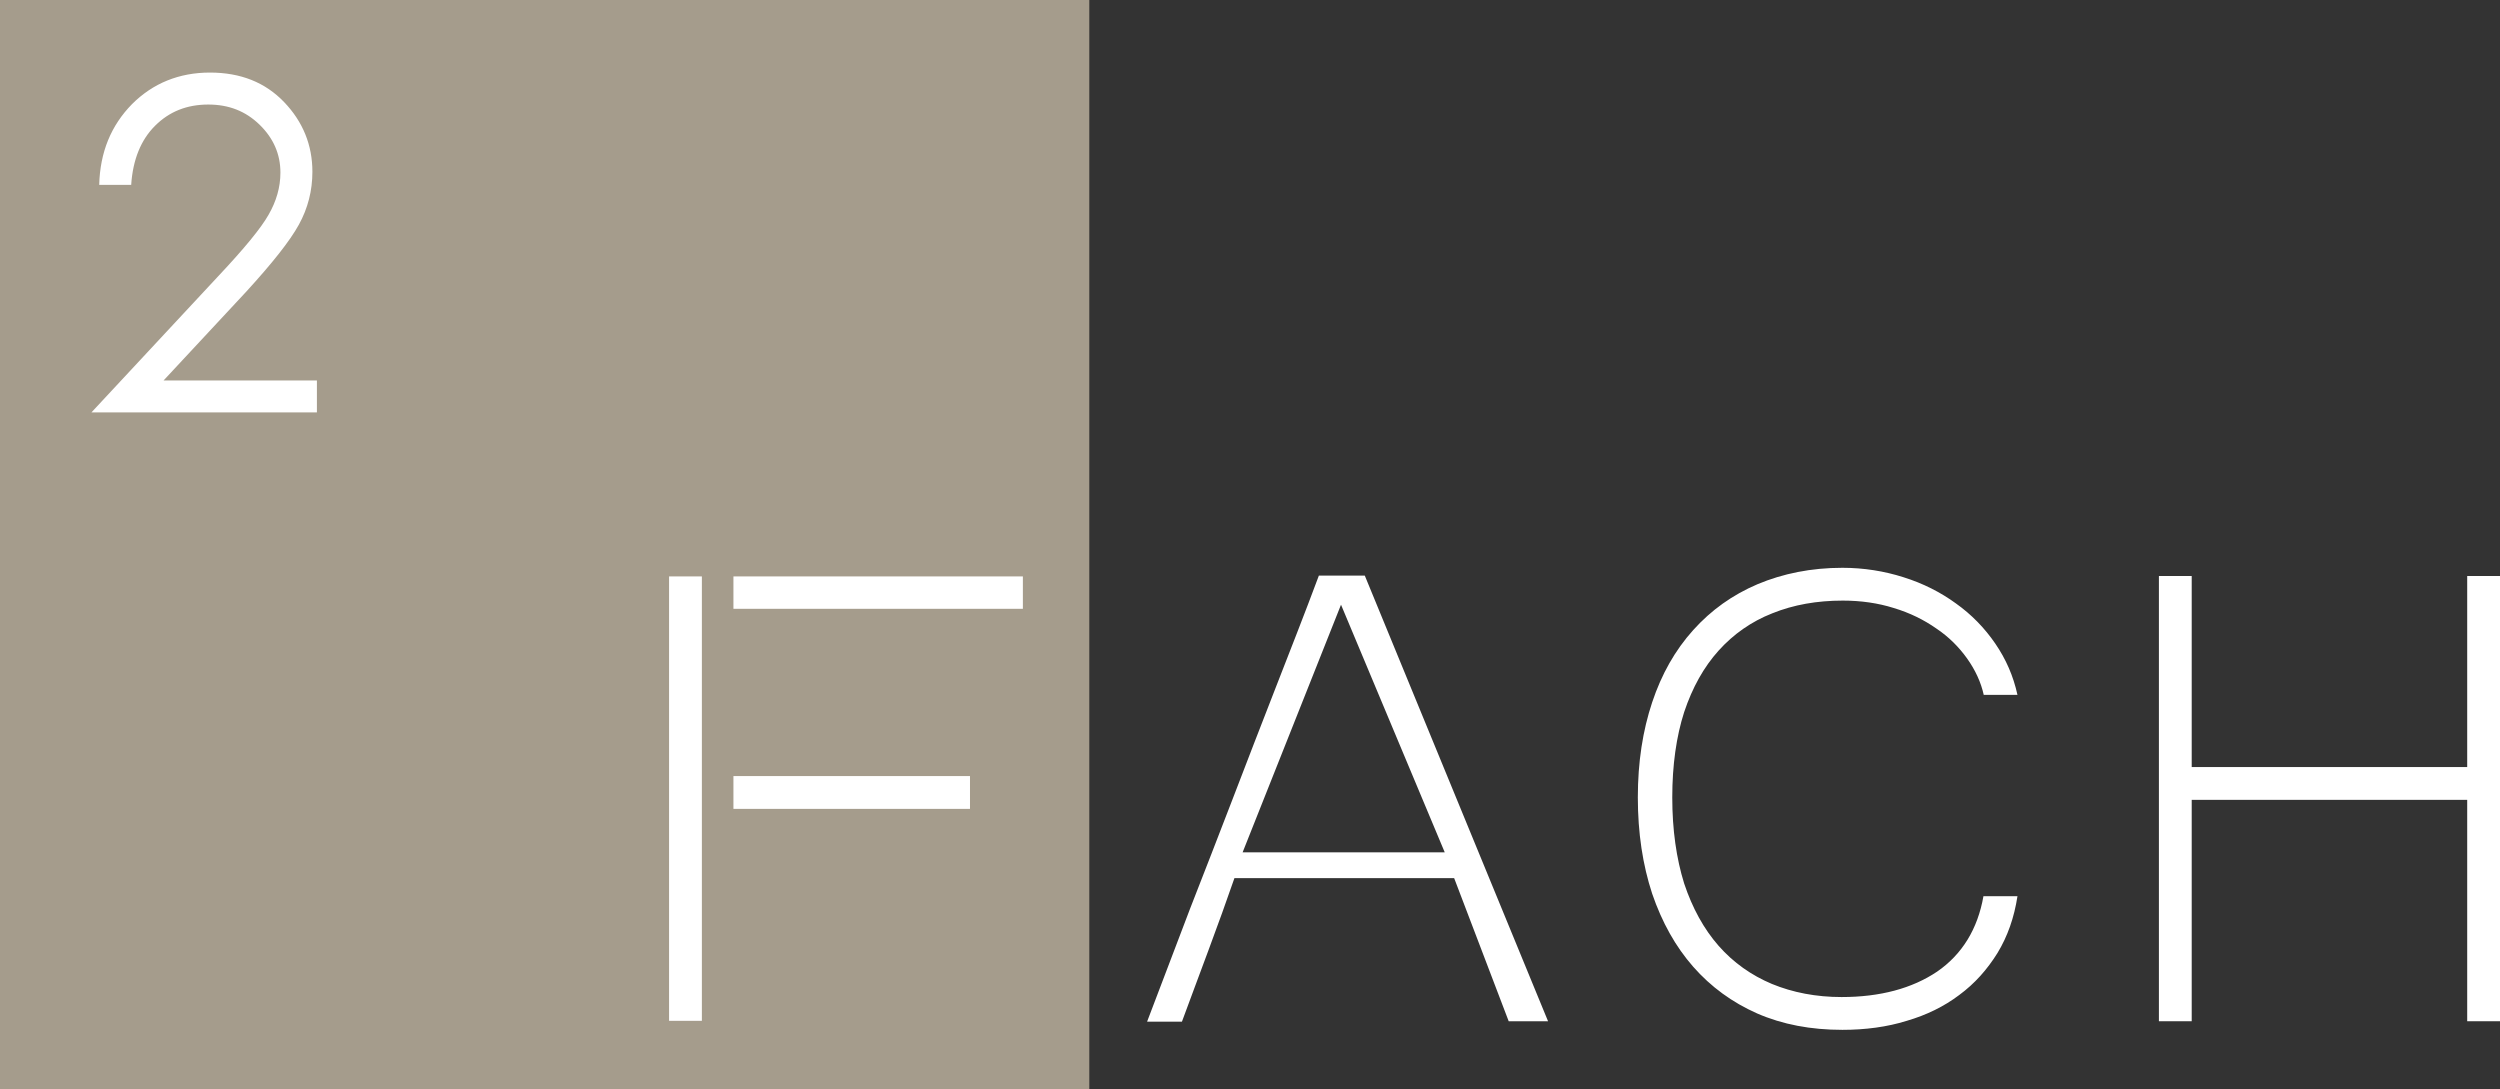
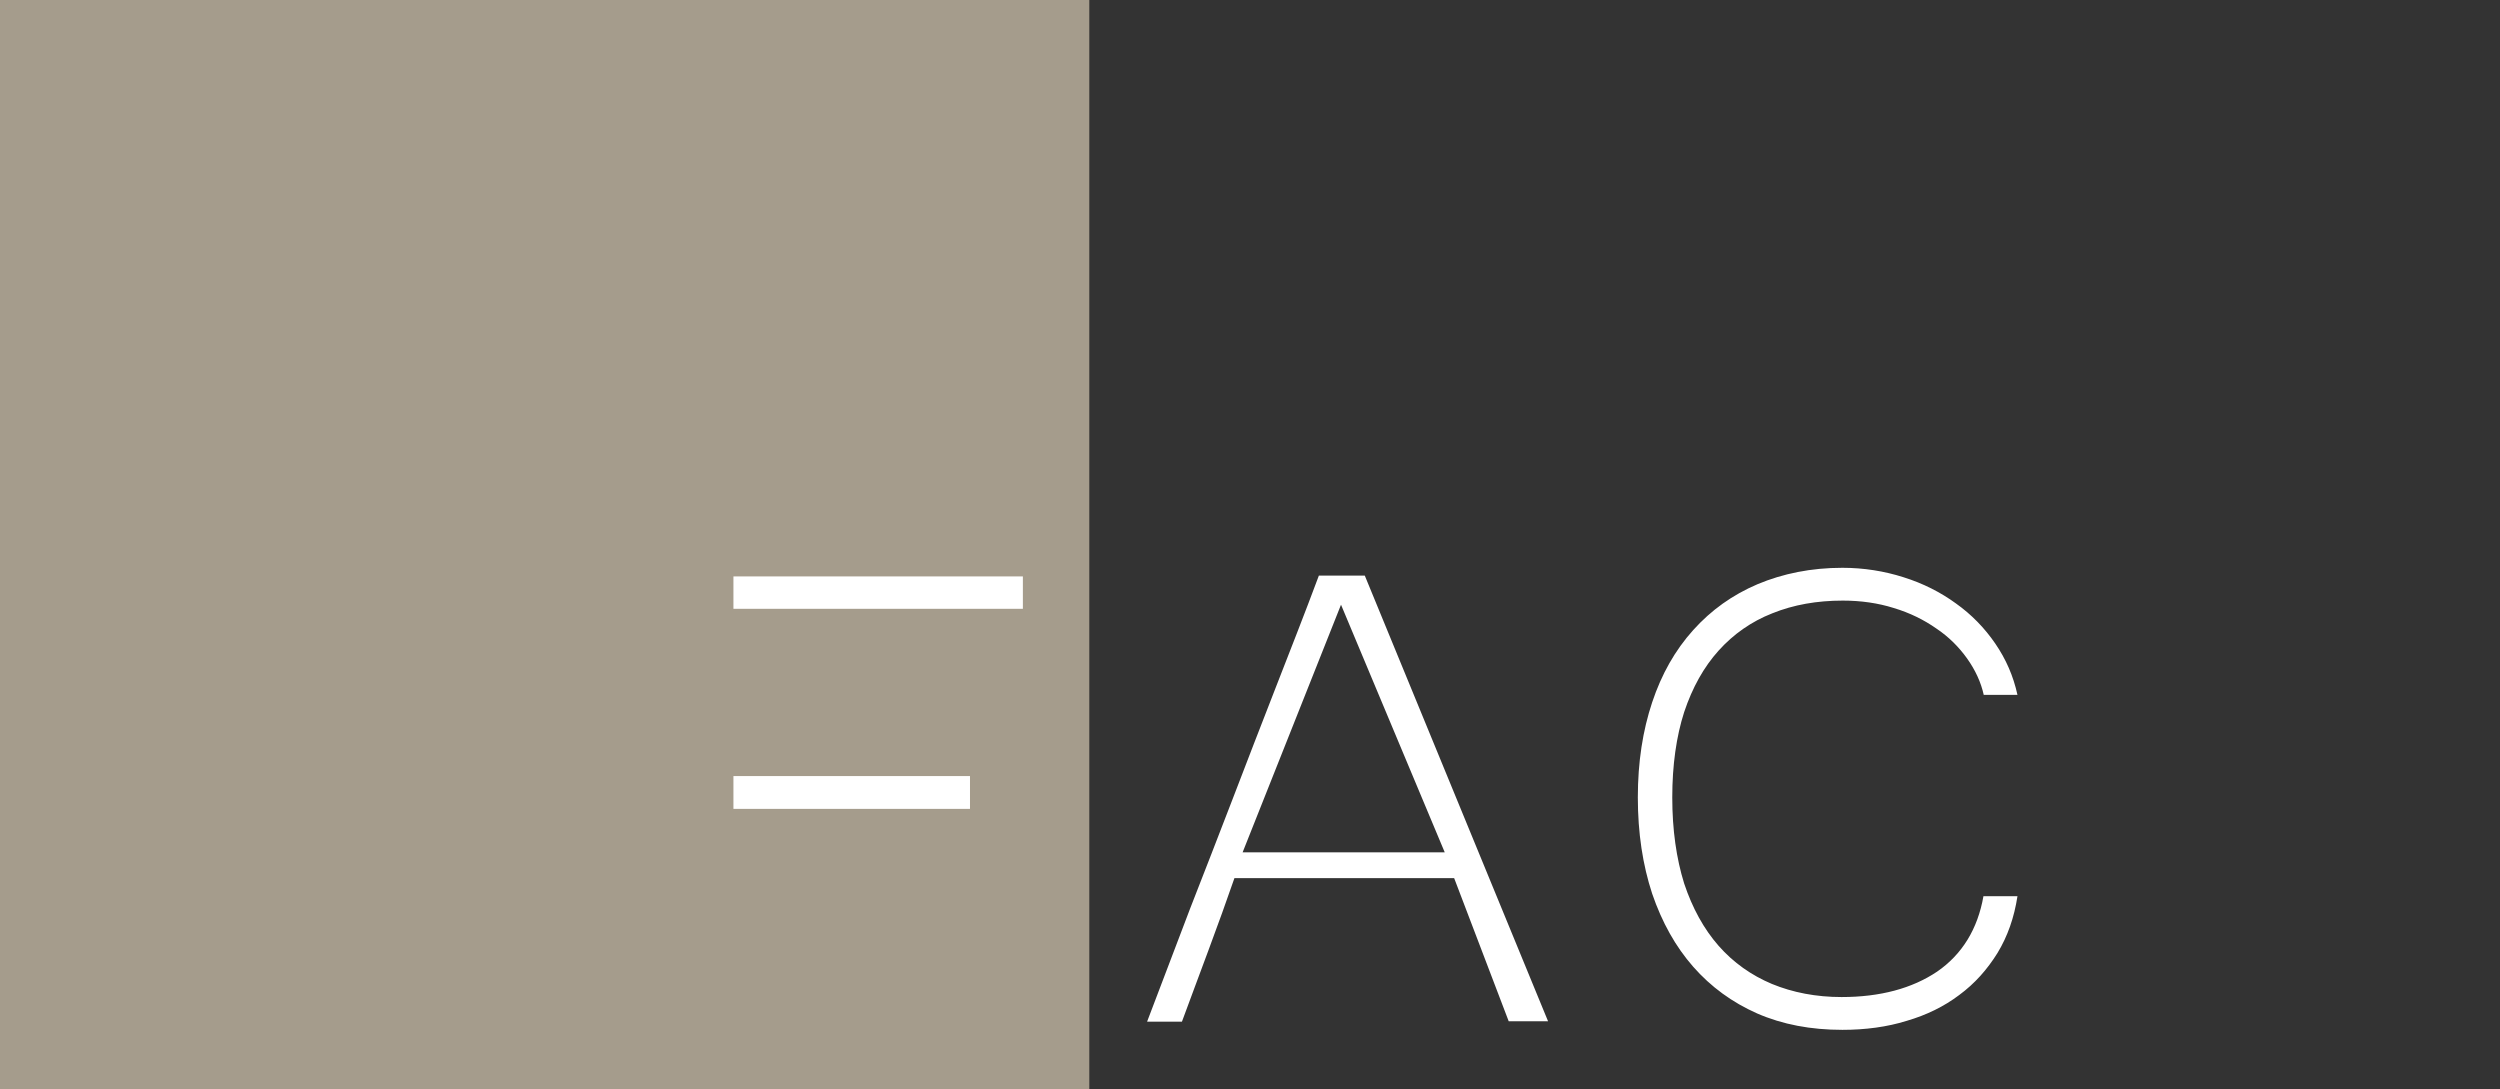
<svg xmlns="http://www.w3.org/2000/svg" version="1.1" id="Layer_1" x="0px" y="0px" viewBox="0 0 609.8 265.7" style="enable-background:new 0 0 609.8 265.7;" xml:space="preserve">
  <rect x="0" y="0" width="609.8" height="265.7" fill="#333333" stroke="none" />
  <style type="text/css">
	.st0{fill-rule:evenodd;clip-rule:evenodd;fill:#A59C8C;}
	.st1{fill:#FFFFFF;}
	.st2{fill-rule:evenodd;clip-rule:evenodd;fill:#FFFFFF;}
</style>
  <g>
    <polygon class="st0" points="265.7,0 265.7,265.7 0,265.7 0,0 265.7,0  " />
-     <path class="st1" d="M32,45.1h-7.8c0.2-8,2.9-14.5,8-19.7c5.1-5.1,11.5-7.7,19-7.7c7.5,0,13.5,2.4,18.1,7.2   c4.6,4.8,6.9,10.5,6.9,17c0,4.6-1.1,8.9-3.3,12.9c-2.2,4-6.5,9.4-12.8,16.3L39.9,92.8h37.4v7.8H22.3l31-33.3   c6.3-6.7,10.4-11.7,12.2-14.9c1.9-3.3,2.9-6.7,2.9-10.3c0-4.5-1.7-8.4-5.1-11.7c-3.4-3.3-7.5-4.9-12.5-4.9c-5.2,0-9.5,1.7-13,5.2   C34.4,34.1,32.4,38.9,32,45.1L32,45.1z" />
    <path class="st1" d="M377.6,249.1H368l-13.3-34.9h-53.6c-1.9,5.5-4,11.3-6.3,17.5c-2.3,6.1-4.4,11.9-6.5,17.5h-8.5   c3.6-9.4,7.1-18.6,10.5-27.6c3.5-9,7-17.9,10.4-26.8c3.4-8.9,6.9-17.9,10.4-26.9c3.5-9,7.1-18.1,10.6-27.5h11.2L377.6,249.1   L377.6,249.1z M352.4,207.9l-25.3-60.4l-24,60.4H352.4L352.4,207.9z" />
    <path class="st1" d="M483.9,169.6c-0.7-3.2-2.1-6.2-4.1-9c-2-2.8-4.5-5.3-7.5-7.3c-3-2.1-6.4-3.8-10.4-5c-3.8-1.2-8-1.8-12.4-1.8   c-6.3,0-12,1-17.2,3.1c-5.1,2-9.5,5.1-13.1,9.1c-3.6,4-6.4,9-8.4,15c-1.9,5.9-2.9,12.9-2.9,20.8c0,7.9,1,14.9,2.9,21   c2,6,4.8,11.1,8.4,15.2c3.6,4.1,8,7.2,13,9.3c5.1,2.1,10.8,3.2,17,3.2c9.4,0,17.2-2.1,23.3-6.2c6.1-4.2,9.9-10.4,11.3-18.4h8.3   c-0.8,5.2-2.4,9.8-4.9,13.9c-2.5,4-5.5,7.4-9.3,10.2c-3.7,2.8-8,4.9-12.8,6.3c-4.8,1.5-10.1,2.2-15.7,2.2c-7.7,0-14.6-1.3-20.8-4   c-6.1-2.7-11.3-6.5-15.6-11.4c-4.3-4.9-7.6-10.8-10-17.8c-2.3-7-3.5-14.8-3.5-23.5c0-8.6,1.2-16.3,3.5-23.2   c2.3-6.9,5.6-12.7,10-17.6c4.4-4.9,9.6-8.6,15.7-11.2c6.2-2.6,13.1-4,20.7-4c5.2,0,10.2,0.8,14.9,2.3c4.8,1.5,9.1,3.7,12.8,6.4   c3.8,2.7,7,6,9.6,9.8c2.6,3.8,4.4,7.9,5.4,12.5H483.9L483.9,169.6z" />
-     <polygon class="st1" points="609.8,249.1 601.8,249.1 601.8,195.1 534.6,195.1 534.6,249.1 526.6,249.1 526.6,140.5 534.6,140.5    534.6,187.1 601.8,187.1 601.8,140.5 609.8,140.5 609.8,249.1  " />
    <polygon class="st2" points="249.5,140.6 249.5,148.5 178.9,148.5 178.9,140.6 249.5,140.6  " />
-     <polygon class="st2" points="171.2,249 163.2,249 163.2,140.6 171.2,140.6 171.2,249  " />
    <polygon class="st2" points="236.6,189.3 236.6,197.3 178.9,197.3 178.9,189.3 236.6,189.3  " />
  </g>
</svg>